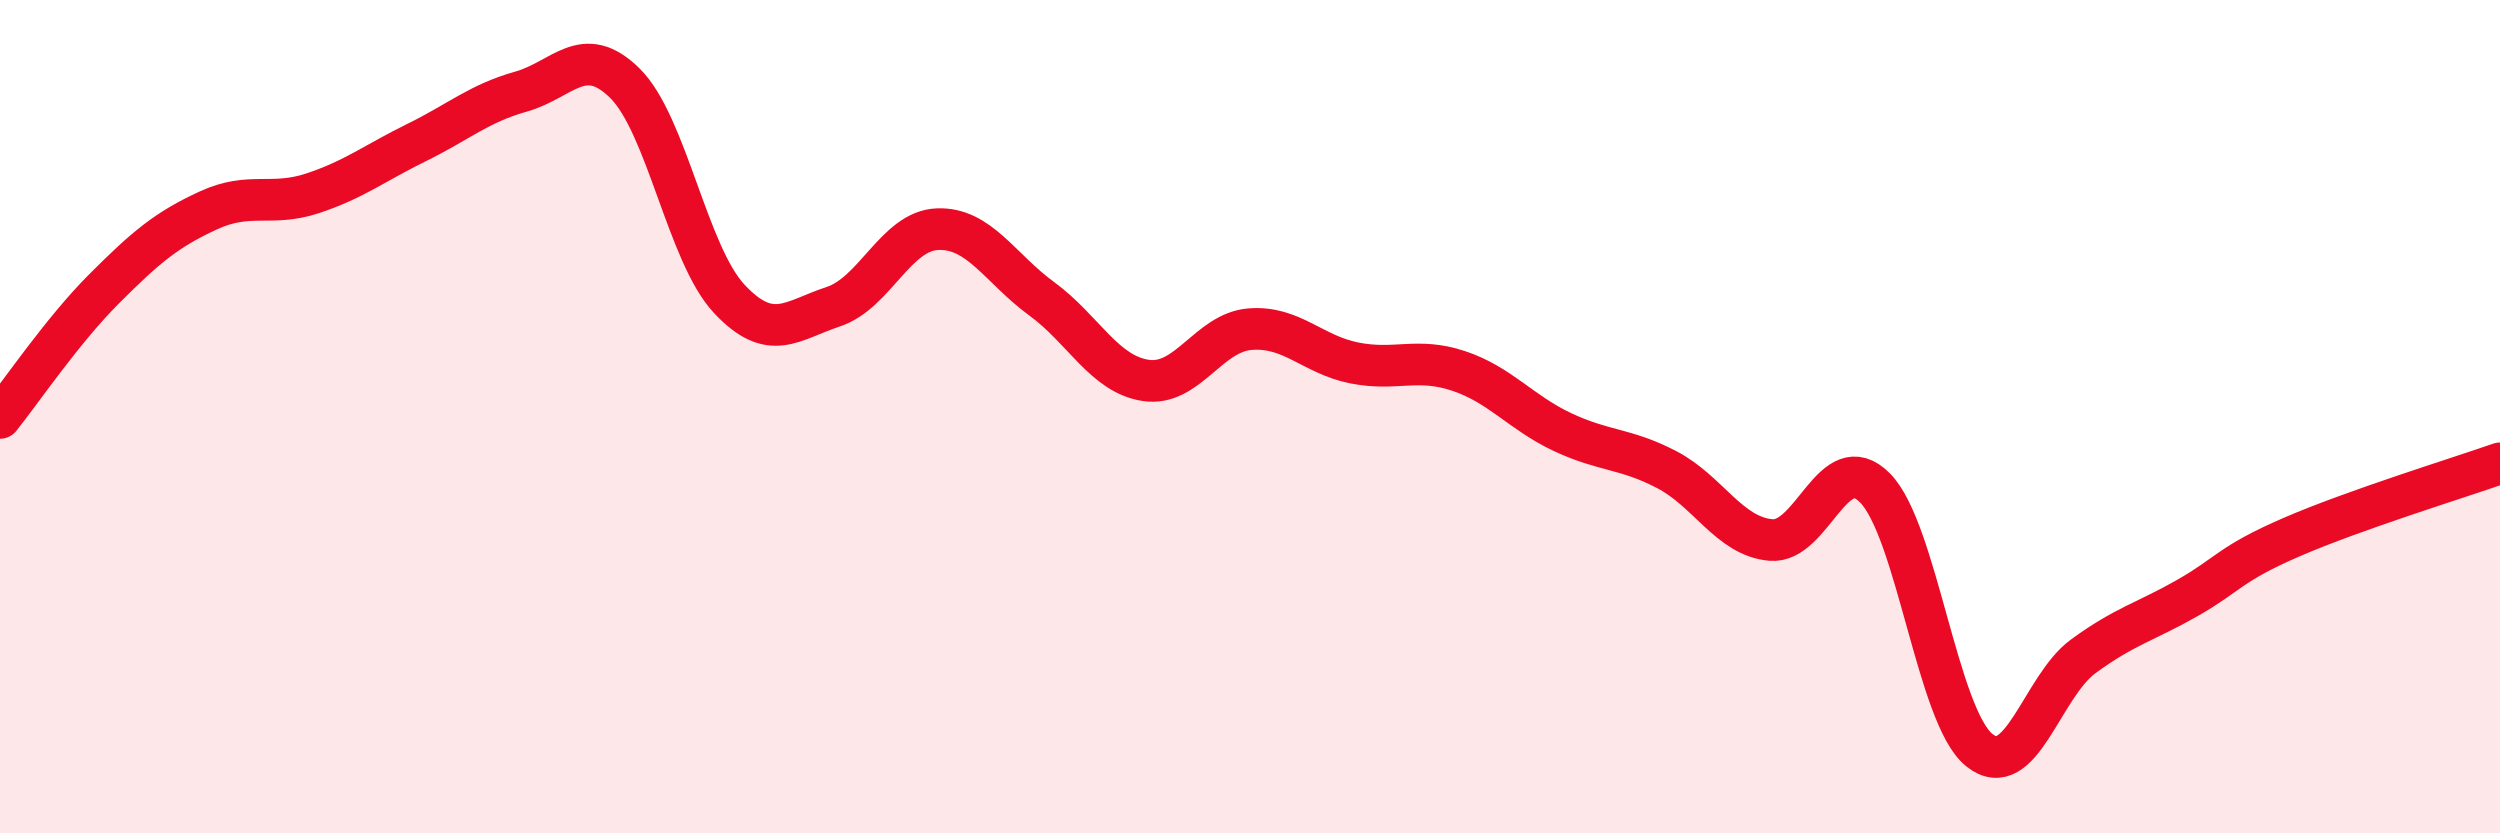
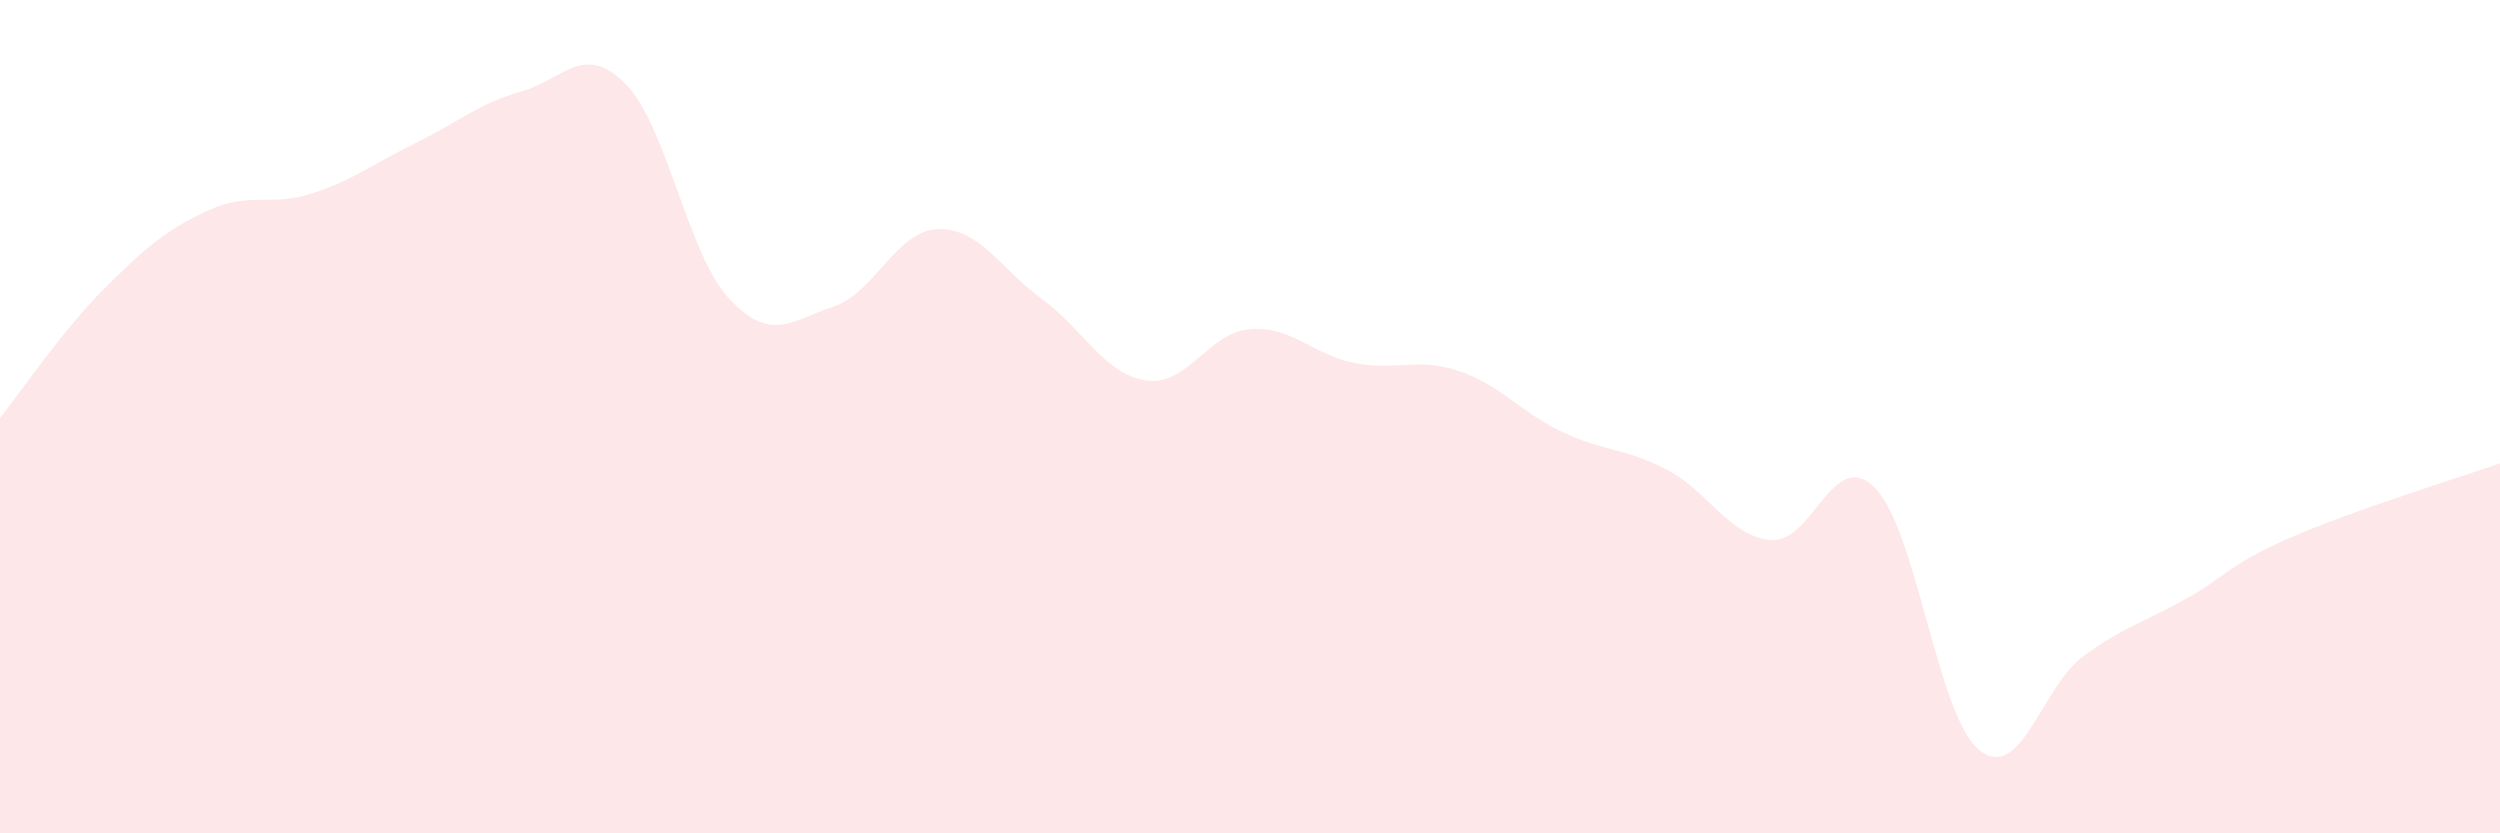
<svg xmlns="http://www.w3.org/2000/svg" width="60" height="20" viewBox="0 0 60 20">
  <path d="M 0,10.03 C 0.5,9.41 1.5,7.93 2.5,6.93 C 3.5,5.93 4,5.51 5,5.05 C 6,4.59 6.5,4.97 7.5,4.64 C 8.5,4.31 9,3.91 10,3.42 C 11,2.93 11.5,2.48 12.5,2.2 C 13.5,1.92 14,1.01 15,2 C 16,2.99 16.5,6.1 17.5,7.17 C 18.5,8.24 19,7.69 20,7.36 C 21,7.03 21.5,5.54 22.5,5.5 C 23.5,5.46 24,6.44 25,7.17 C 26,7.9 26.5,8.98 27.5,9.13 C 28.5,9.28 29,7.98 30,7.9 C 31,7.82 31.5,8.51 32.5,8.71 C 33.5,8.91 34,8.57 35,8.9 C 36,9.23 36.5,9.9 37.5,10.37 C 38.5,10.84 39,10.75 40,11.27 C 41,11.79 41.5,12.87 42.5,12.96 C 43.5,13.05 44,10.7 45,11.71 C 46,12.72 46.5,17.19 47.5,18 C 48.5,18.81 49,16.48 50,15.75 C 51,15.02 51.5,14.92 52.5,14.35 C 53.5,13.78 53.5,13.54 55,12.89 C 56.5,12.24 59,11.47 60,11.12L60 20L0 20Z" fill="#EB0A25" opacity="0.1" stroke-linecap="round" stroke-linejoin="round" />
-   <path d="M 0,10.03 C 0.5,9.41 1.5,7.93 2.5,6.93 C 3.5,5.93 4,5.51 5,5.05 C 6,4.59 6.5,4.97 7.5,4.64 C 8.5,4.31 9,3.91 10,3.42 C 11,2.93 11.5,2.48 12.5,2.2 C 13.5,1.92 14,1.01 15,2 C 16,2.99 16.5,6.1 17.5,7.17 C 18.5,8.24 19,7.69 20,7.36 C 21,7.03 21.5,5.54 22.5,5.5 C 23.5,5.46 24,6.44 25,7.17 C 26,7.9 26.5,8.98 27.5,9.13 C 28.5,9.28 29,7.98 30,7.9 C 31,7.82 31.5,8.51 32.5,8.71 C 33.5,8.91 34,8.57 35,8.9 C 36,9.23 36.5,9.9 37.5,10.37 C 38.5,10.84 39,10.75 40,11.27 C 41,11.79 41.5,12.87 42.5,12.96 C 43.5,13.05 44,10.7 45,11.71 C 46,12.72 46.5,17.19 47.5,18 C 48.5,18.81 49,16.48 50,15.75 C 51,15.02 51.5,14.92 52.5,14.35 C 53.5,13.78 53.5,13.54 55,12.89 C 56.5,12.24 59,11.47 60,11.12" stroke="#EB0A25" stroke-width="1" fill="none" stroke-linecap="round" stroke-linejoin="round" />
</svg>